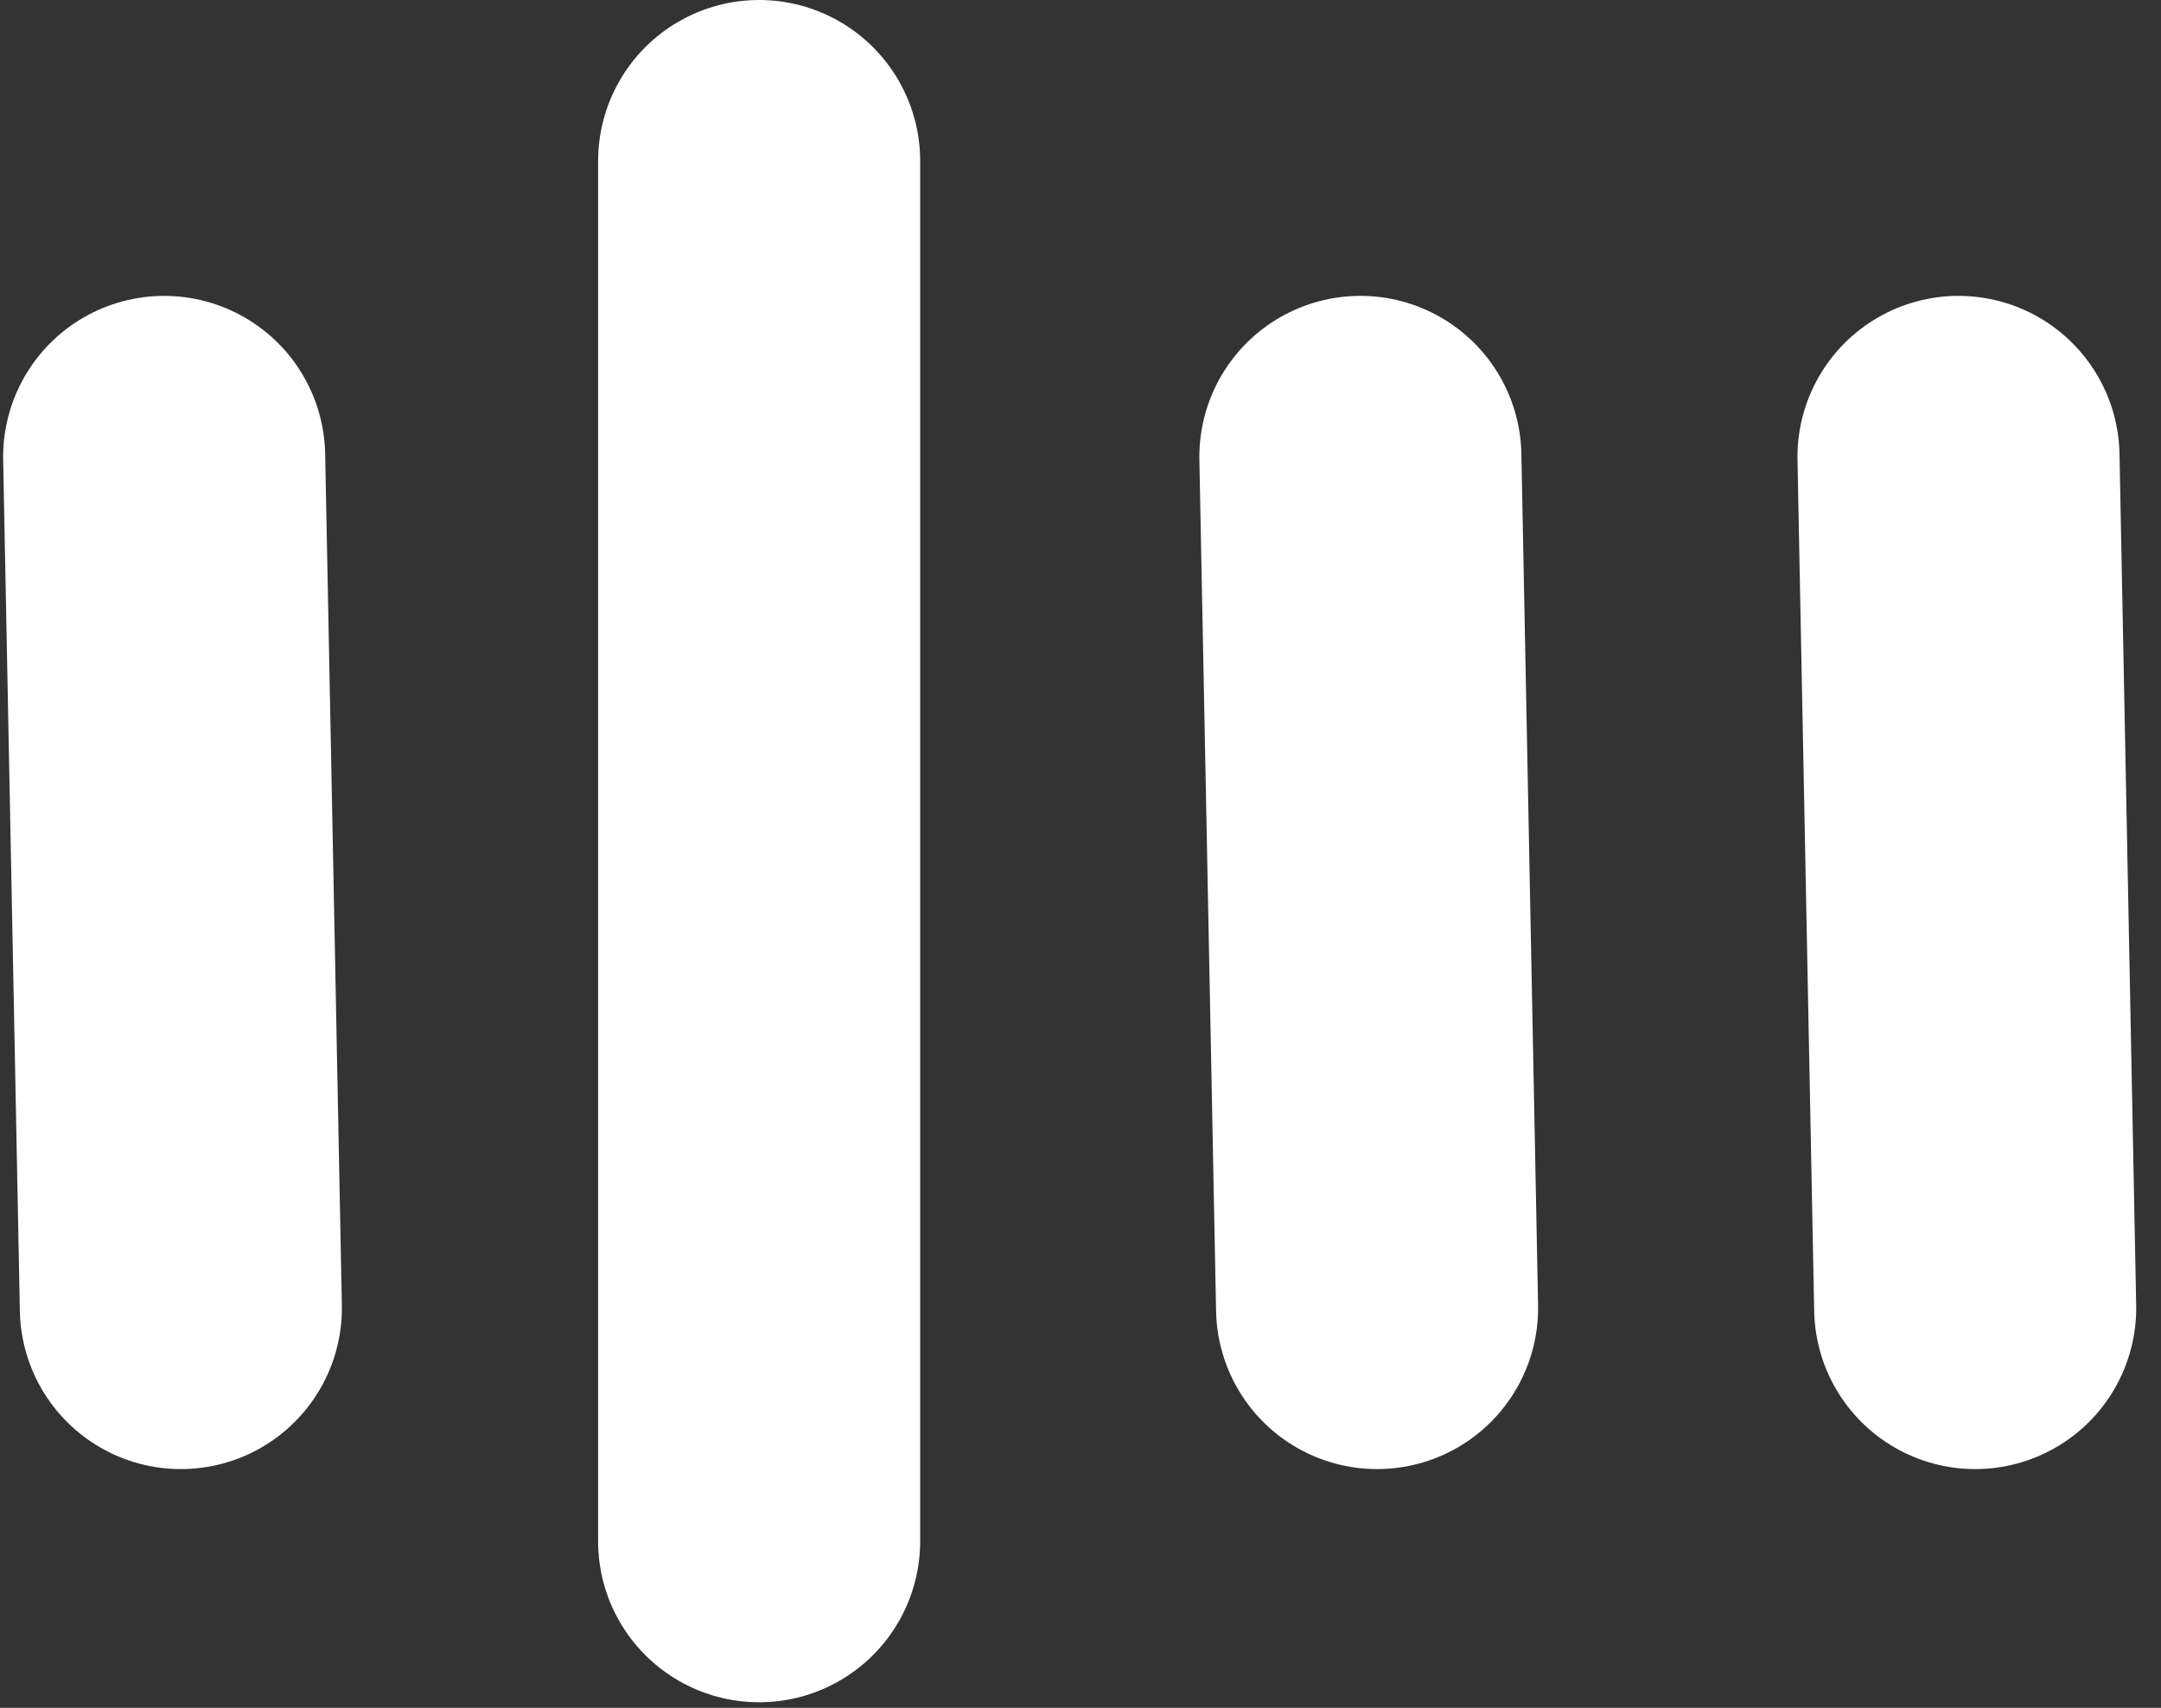
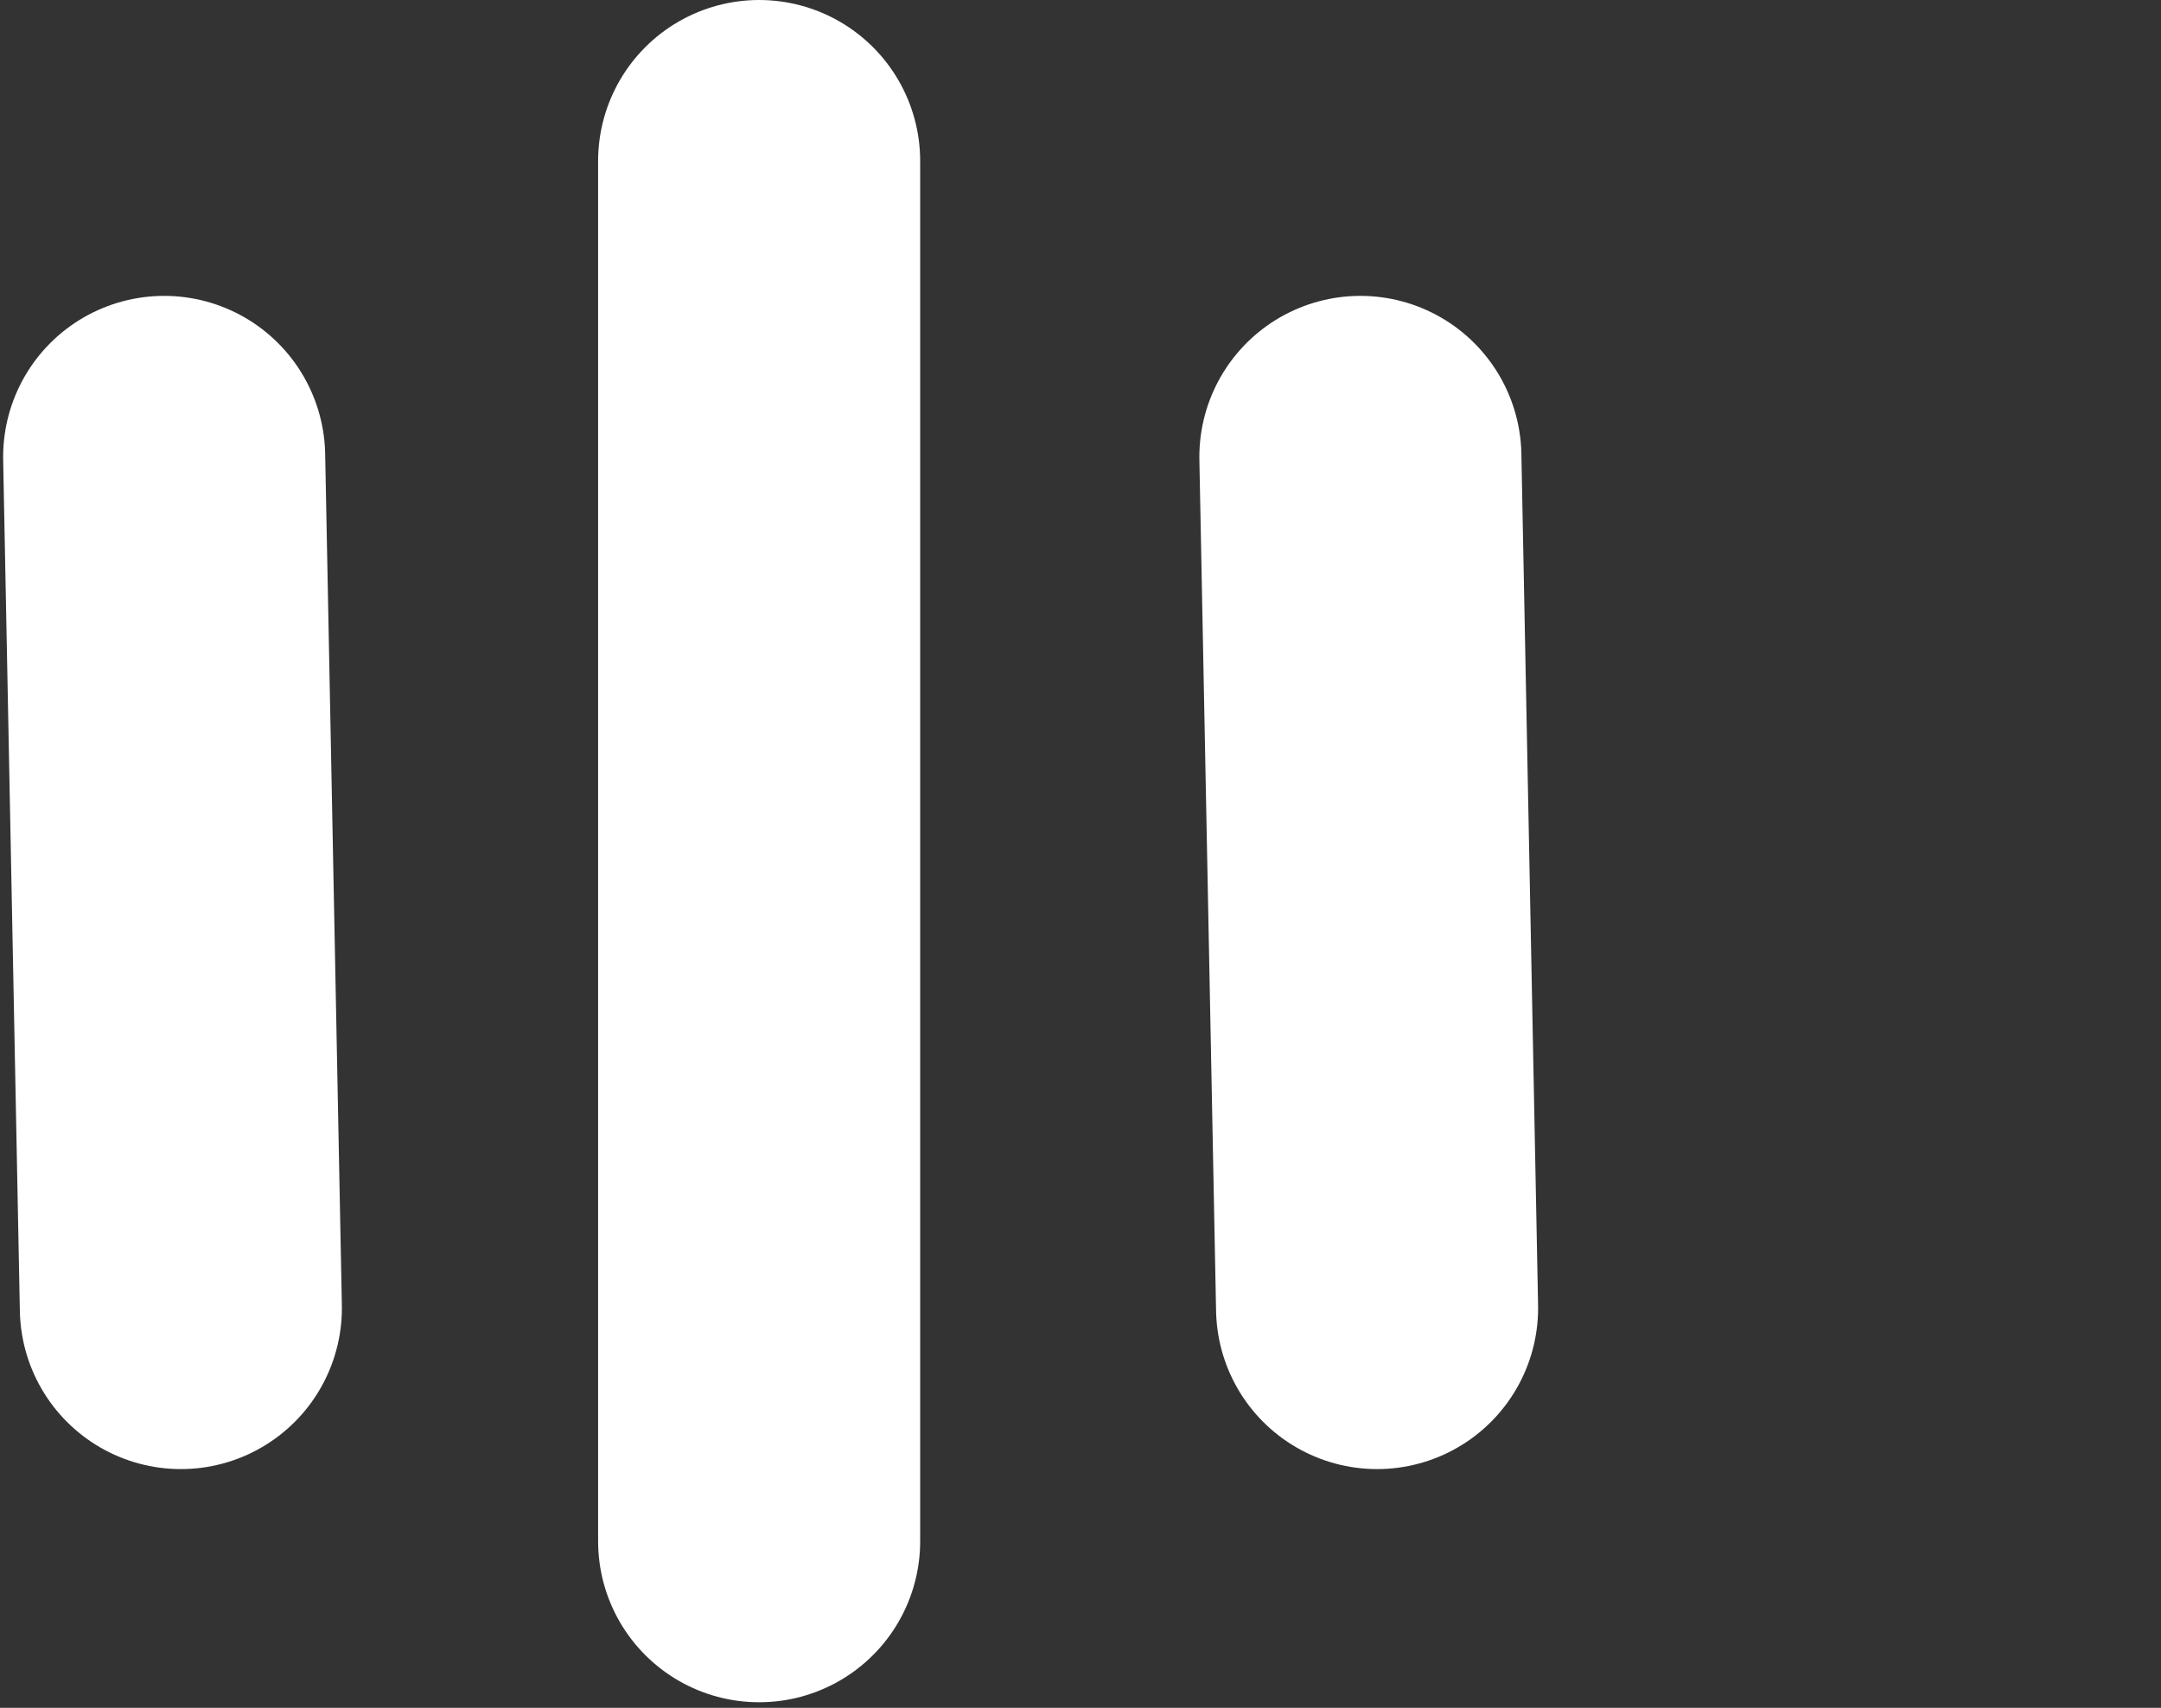
<svg xmlns="http://www.w3.org/2000/svg" fill="none" height="100%" overflow="visible" preserveAspectRatio="none" style="display: block;" viewBox="0 0 62 49" width="100%">
  <rect x="0" y="0" width="62" height="49" fill="#333333" stroke="none" />
  <g id="Group 10">
    <line id="Line 9" stroke="white" stroke-linecap="round" stroke-width="9.24" x1="4.71" x2="5.189" y1="13.109" y2="37.53" />
    <line id="Line 12" stroke="white" stroke-linecap="round" stroke-width="9.24" x1="21.78" x2="21.78" y1="4.62" y2="44.22" />
    <line id="Line 10" stroke="white" stroke-linecap="round" stroke-width="9.24" x1="39.03" x2="39.509" y1="13.109" y2="37.53" />
-     <line id="Line 11" stroke="white" stroke-linecap="round" stroke-width="9.24" x1="56.19" x2="56.669" y1="13.109" y2="37.53" />
  </g>
</svg>